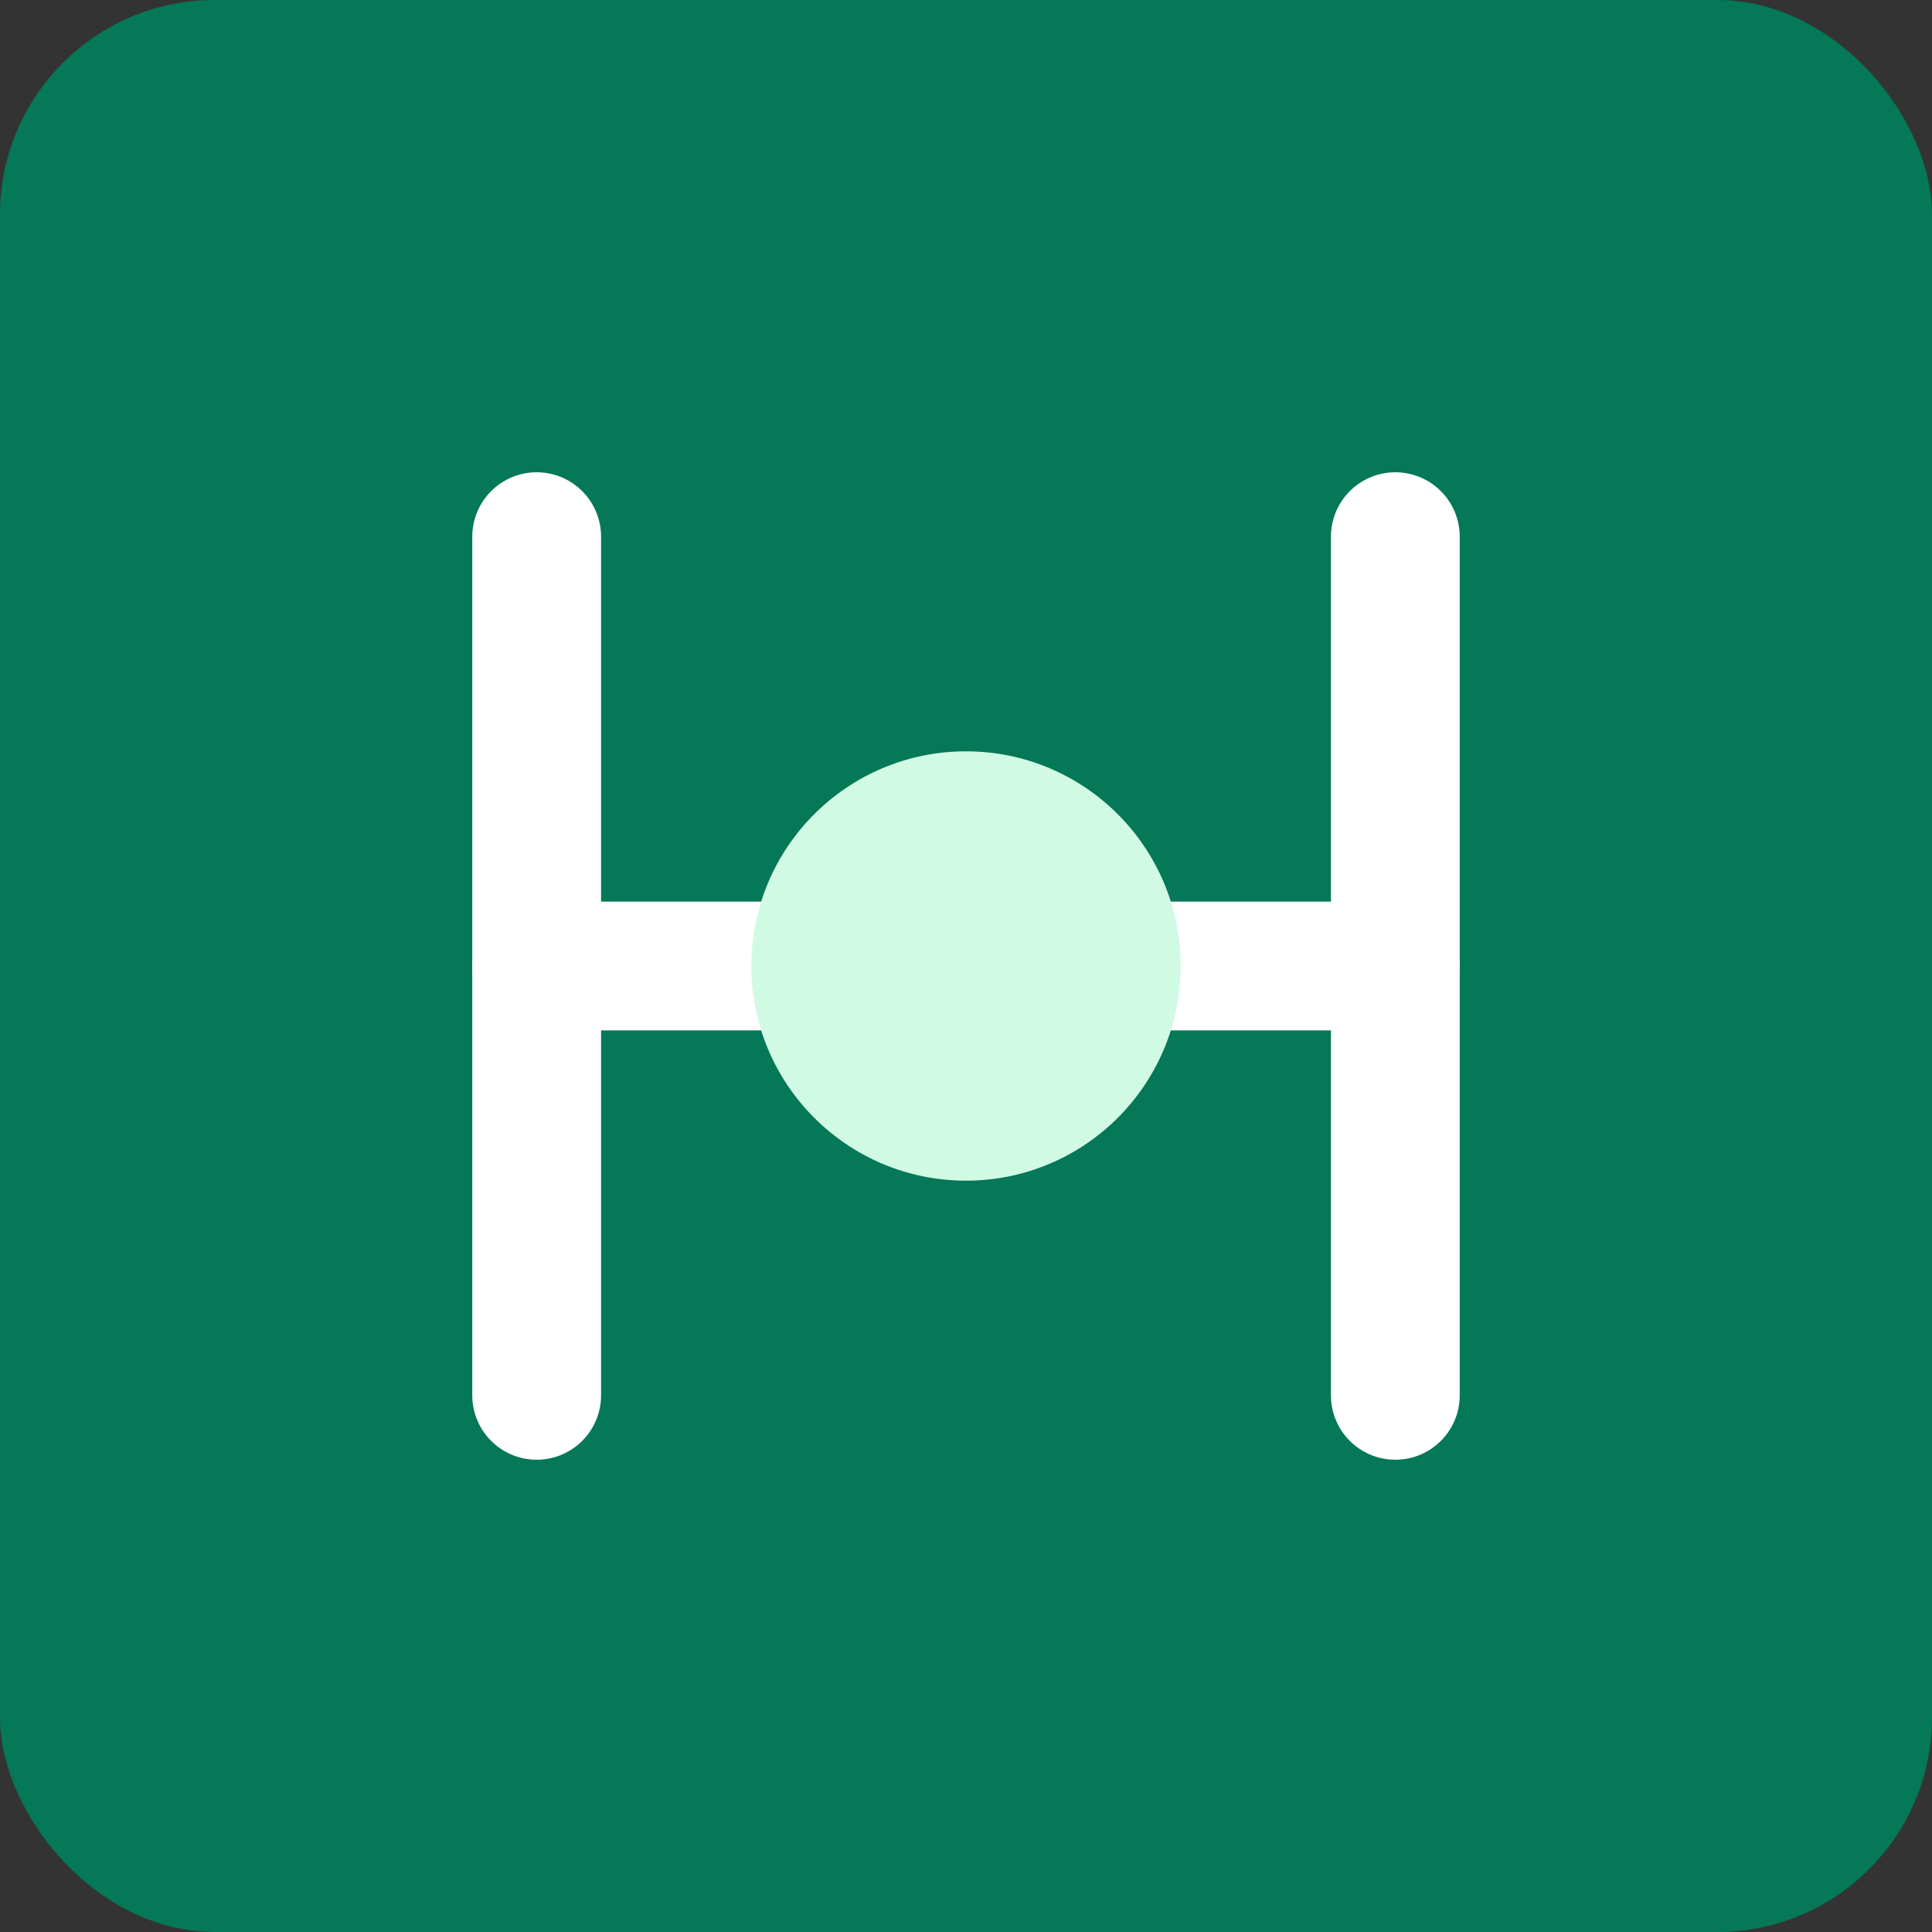
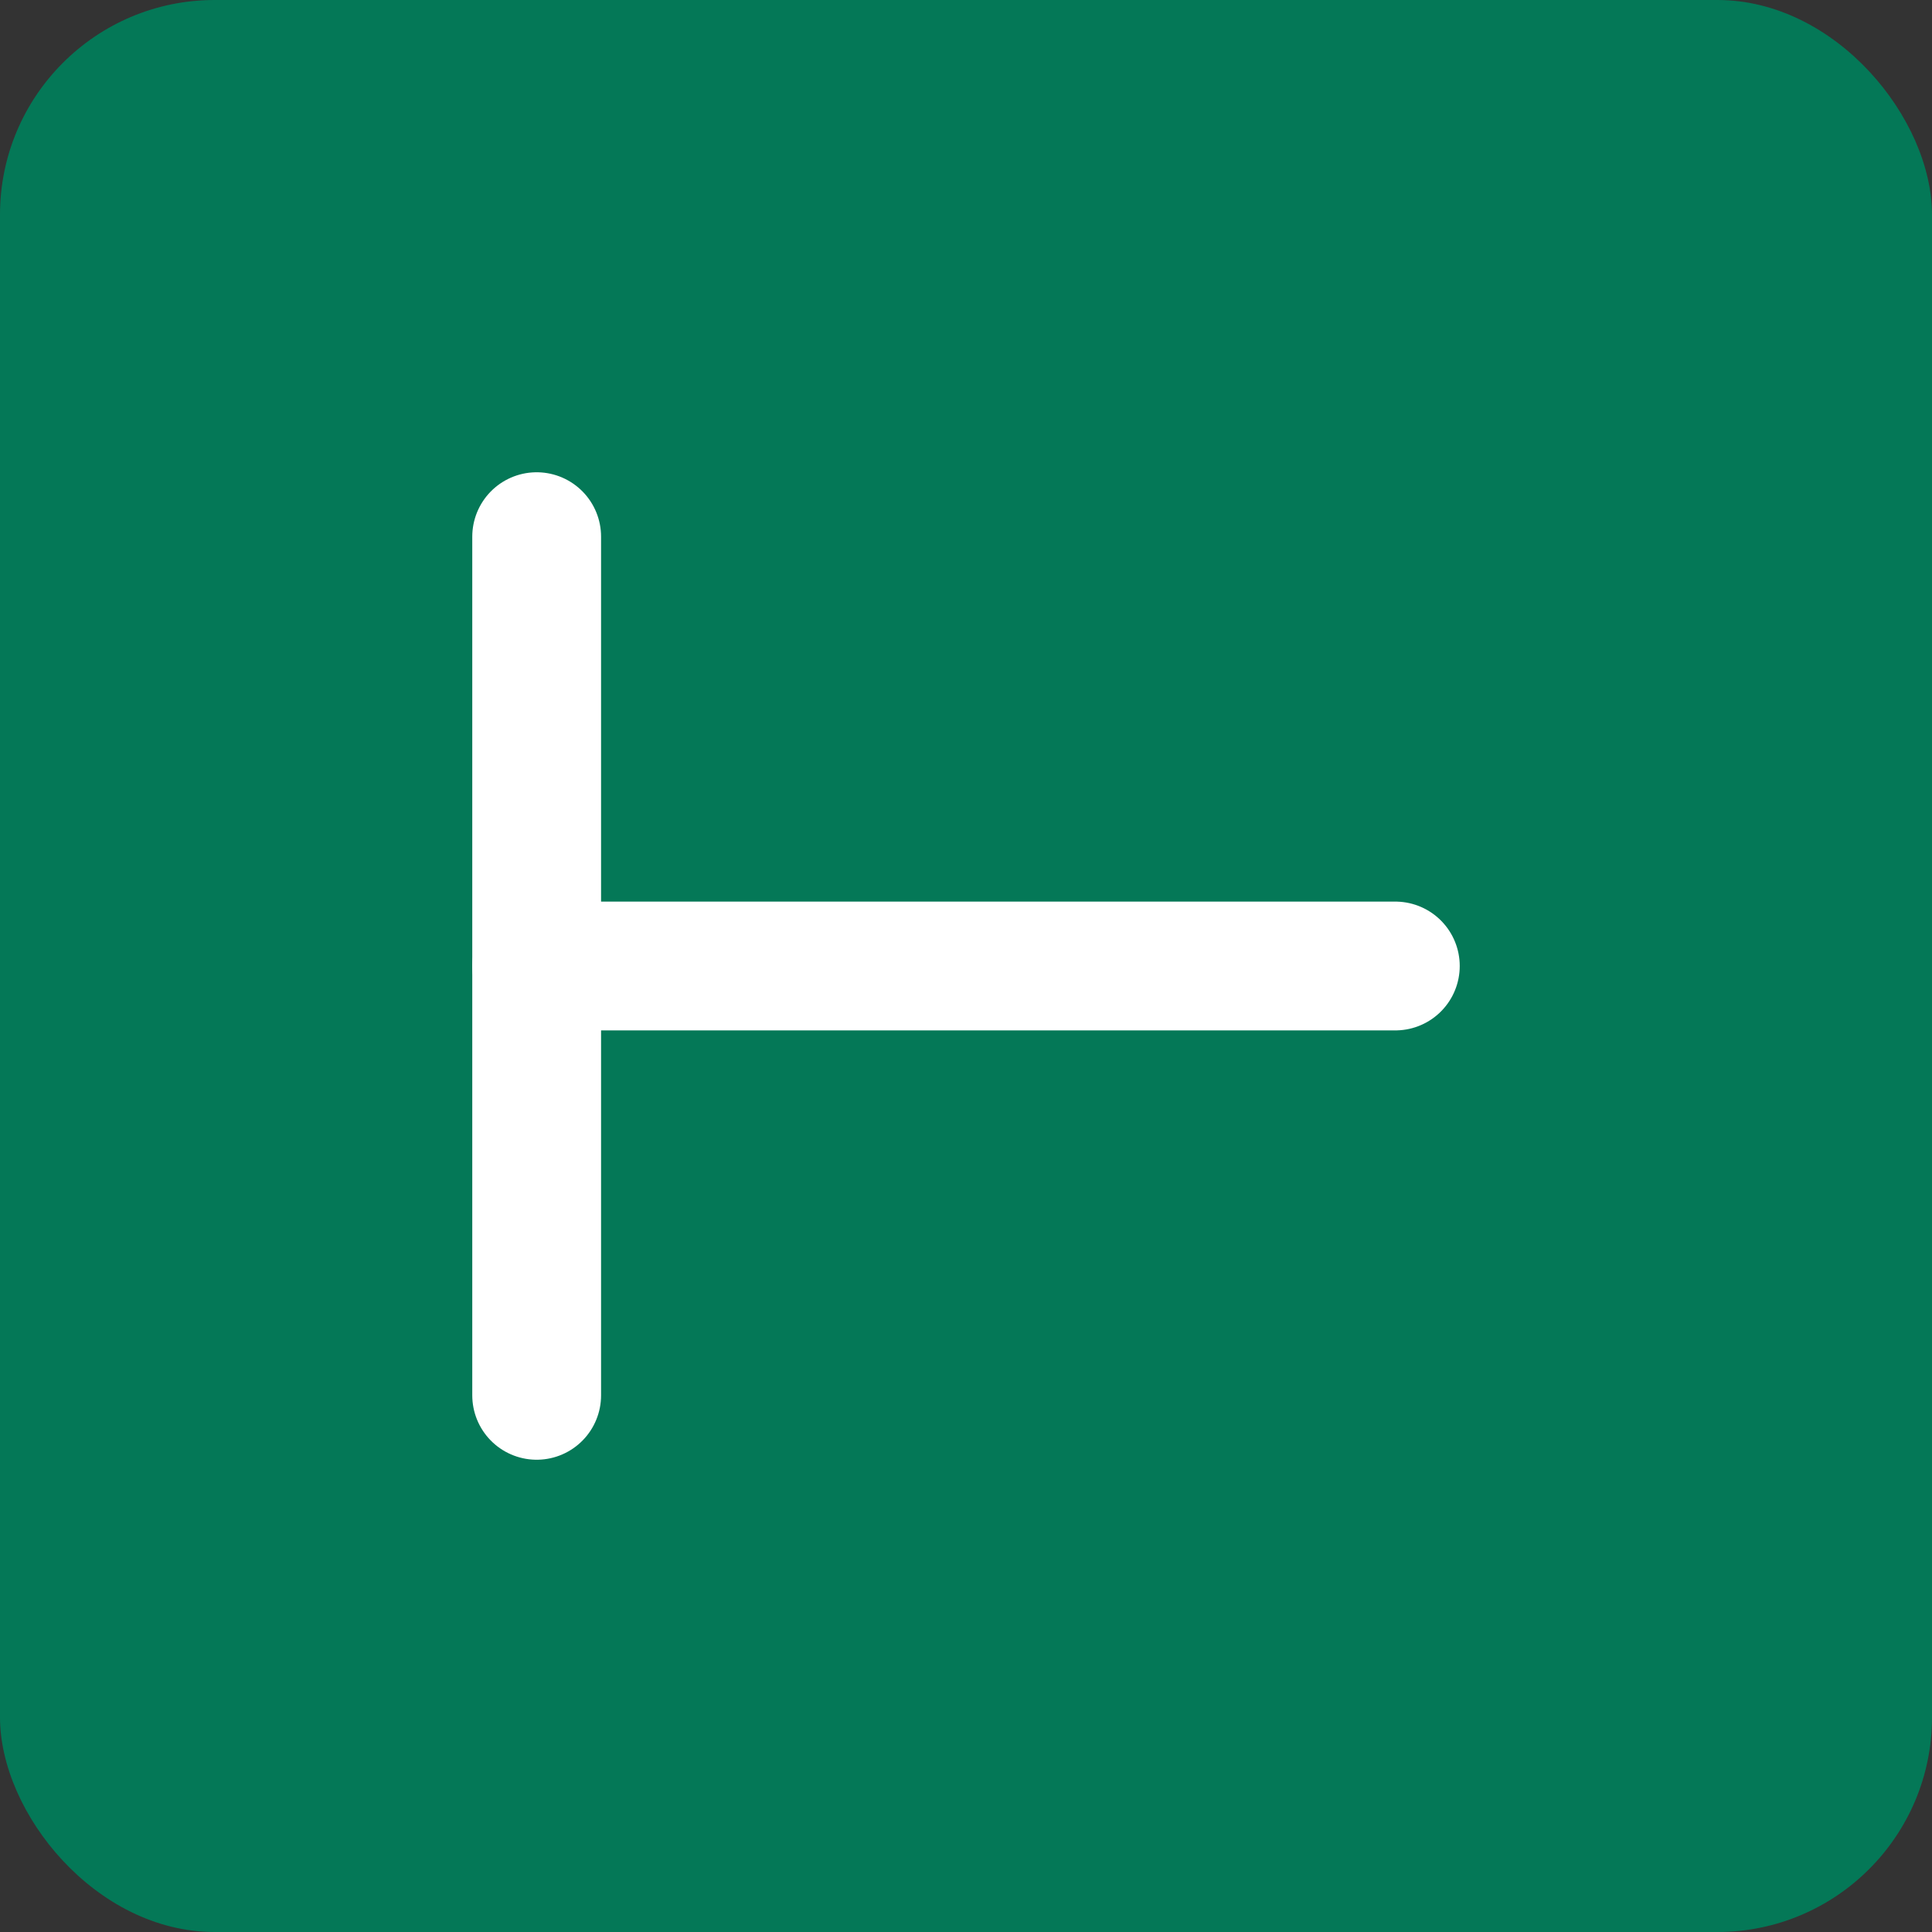
<svg xmlns="http://www.w3.org/2000/svg" width="180" height="180" viewBox="0 0 180 180" fill="none">
  <rect x="0" y="0" width="180" height="180" fill="#333333" stroke="none" />
  <rect width="180" height="180" rx="20" fill="#047857" />
  <path d="M50 50L50 130" stroke="white" stroke-width="12" stroke-linecap="round" />
-   <path d="M130 50L130 130" stroke="white" stroke-width="12" stroke-linecap="round" />
  <path d="M50 90L130 90" stroke="white" stroke-width="12" stroke-linecap="round" />
-   <circle cx="90" cy="90" r="20" fill="#D1FAE5" />
</svg>